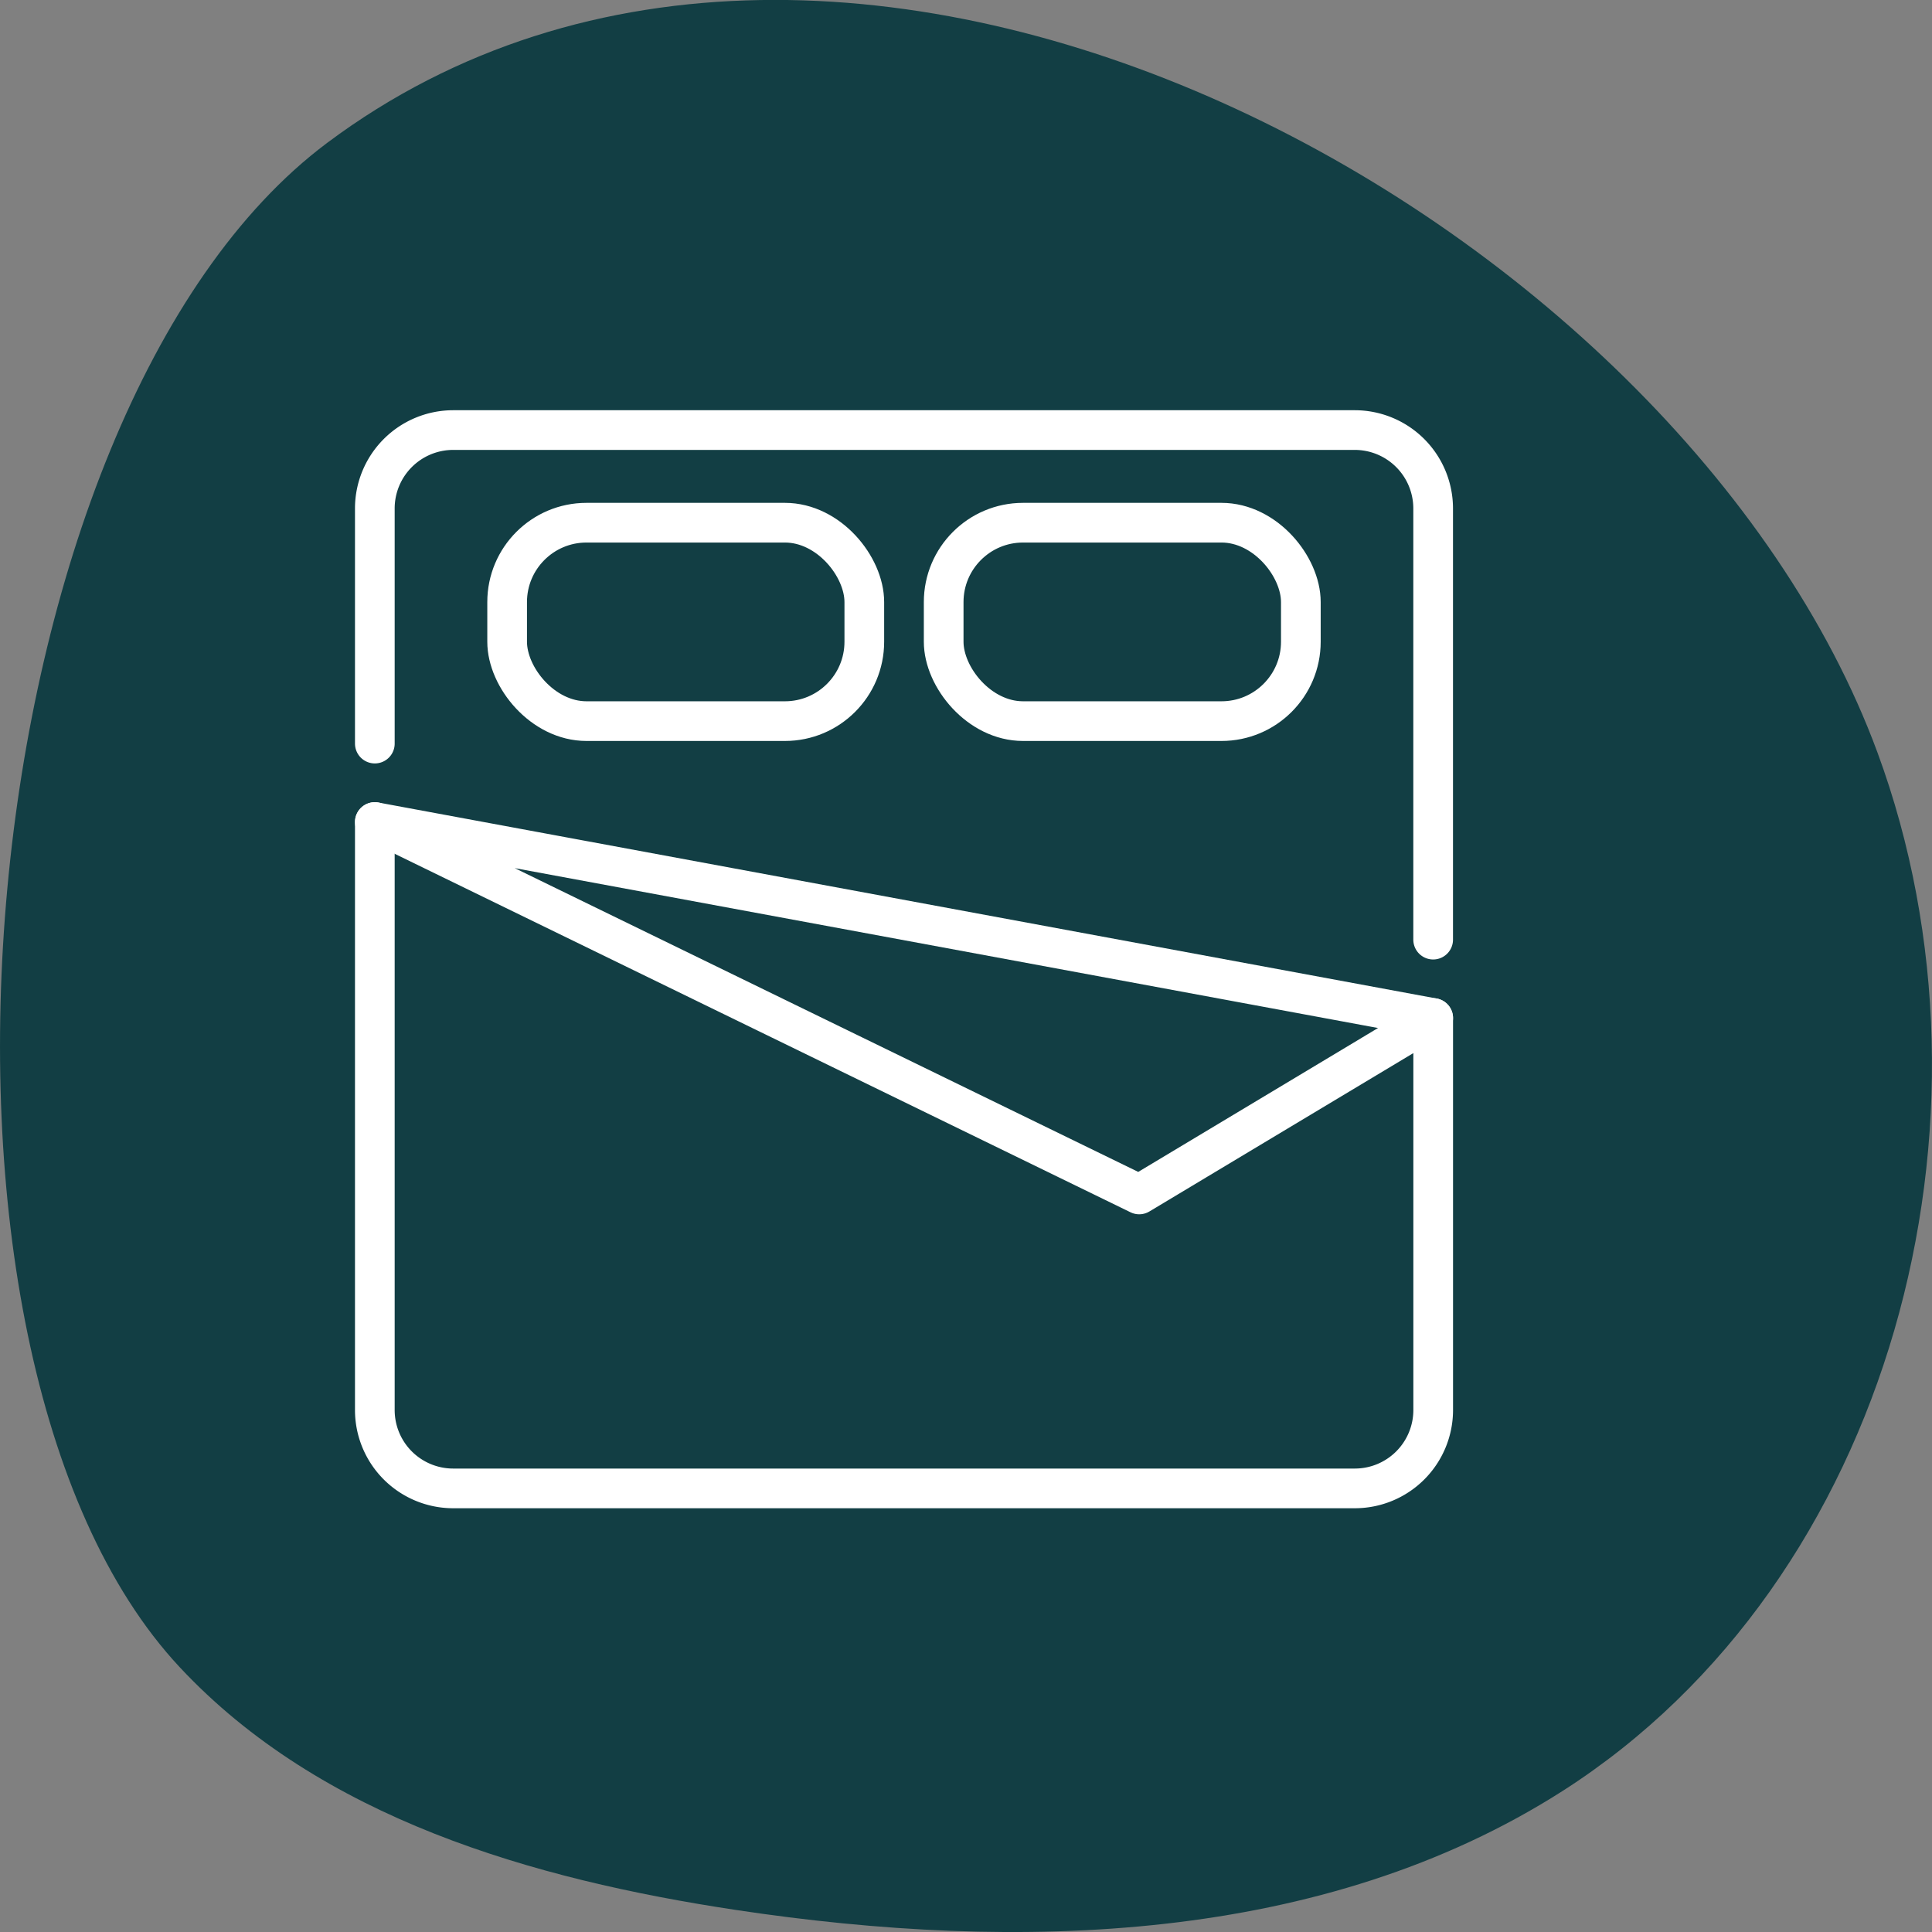
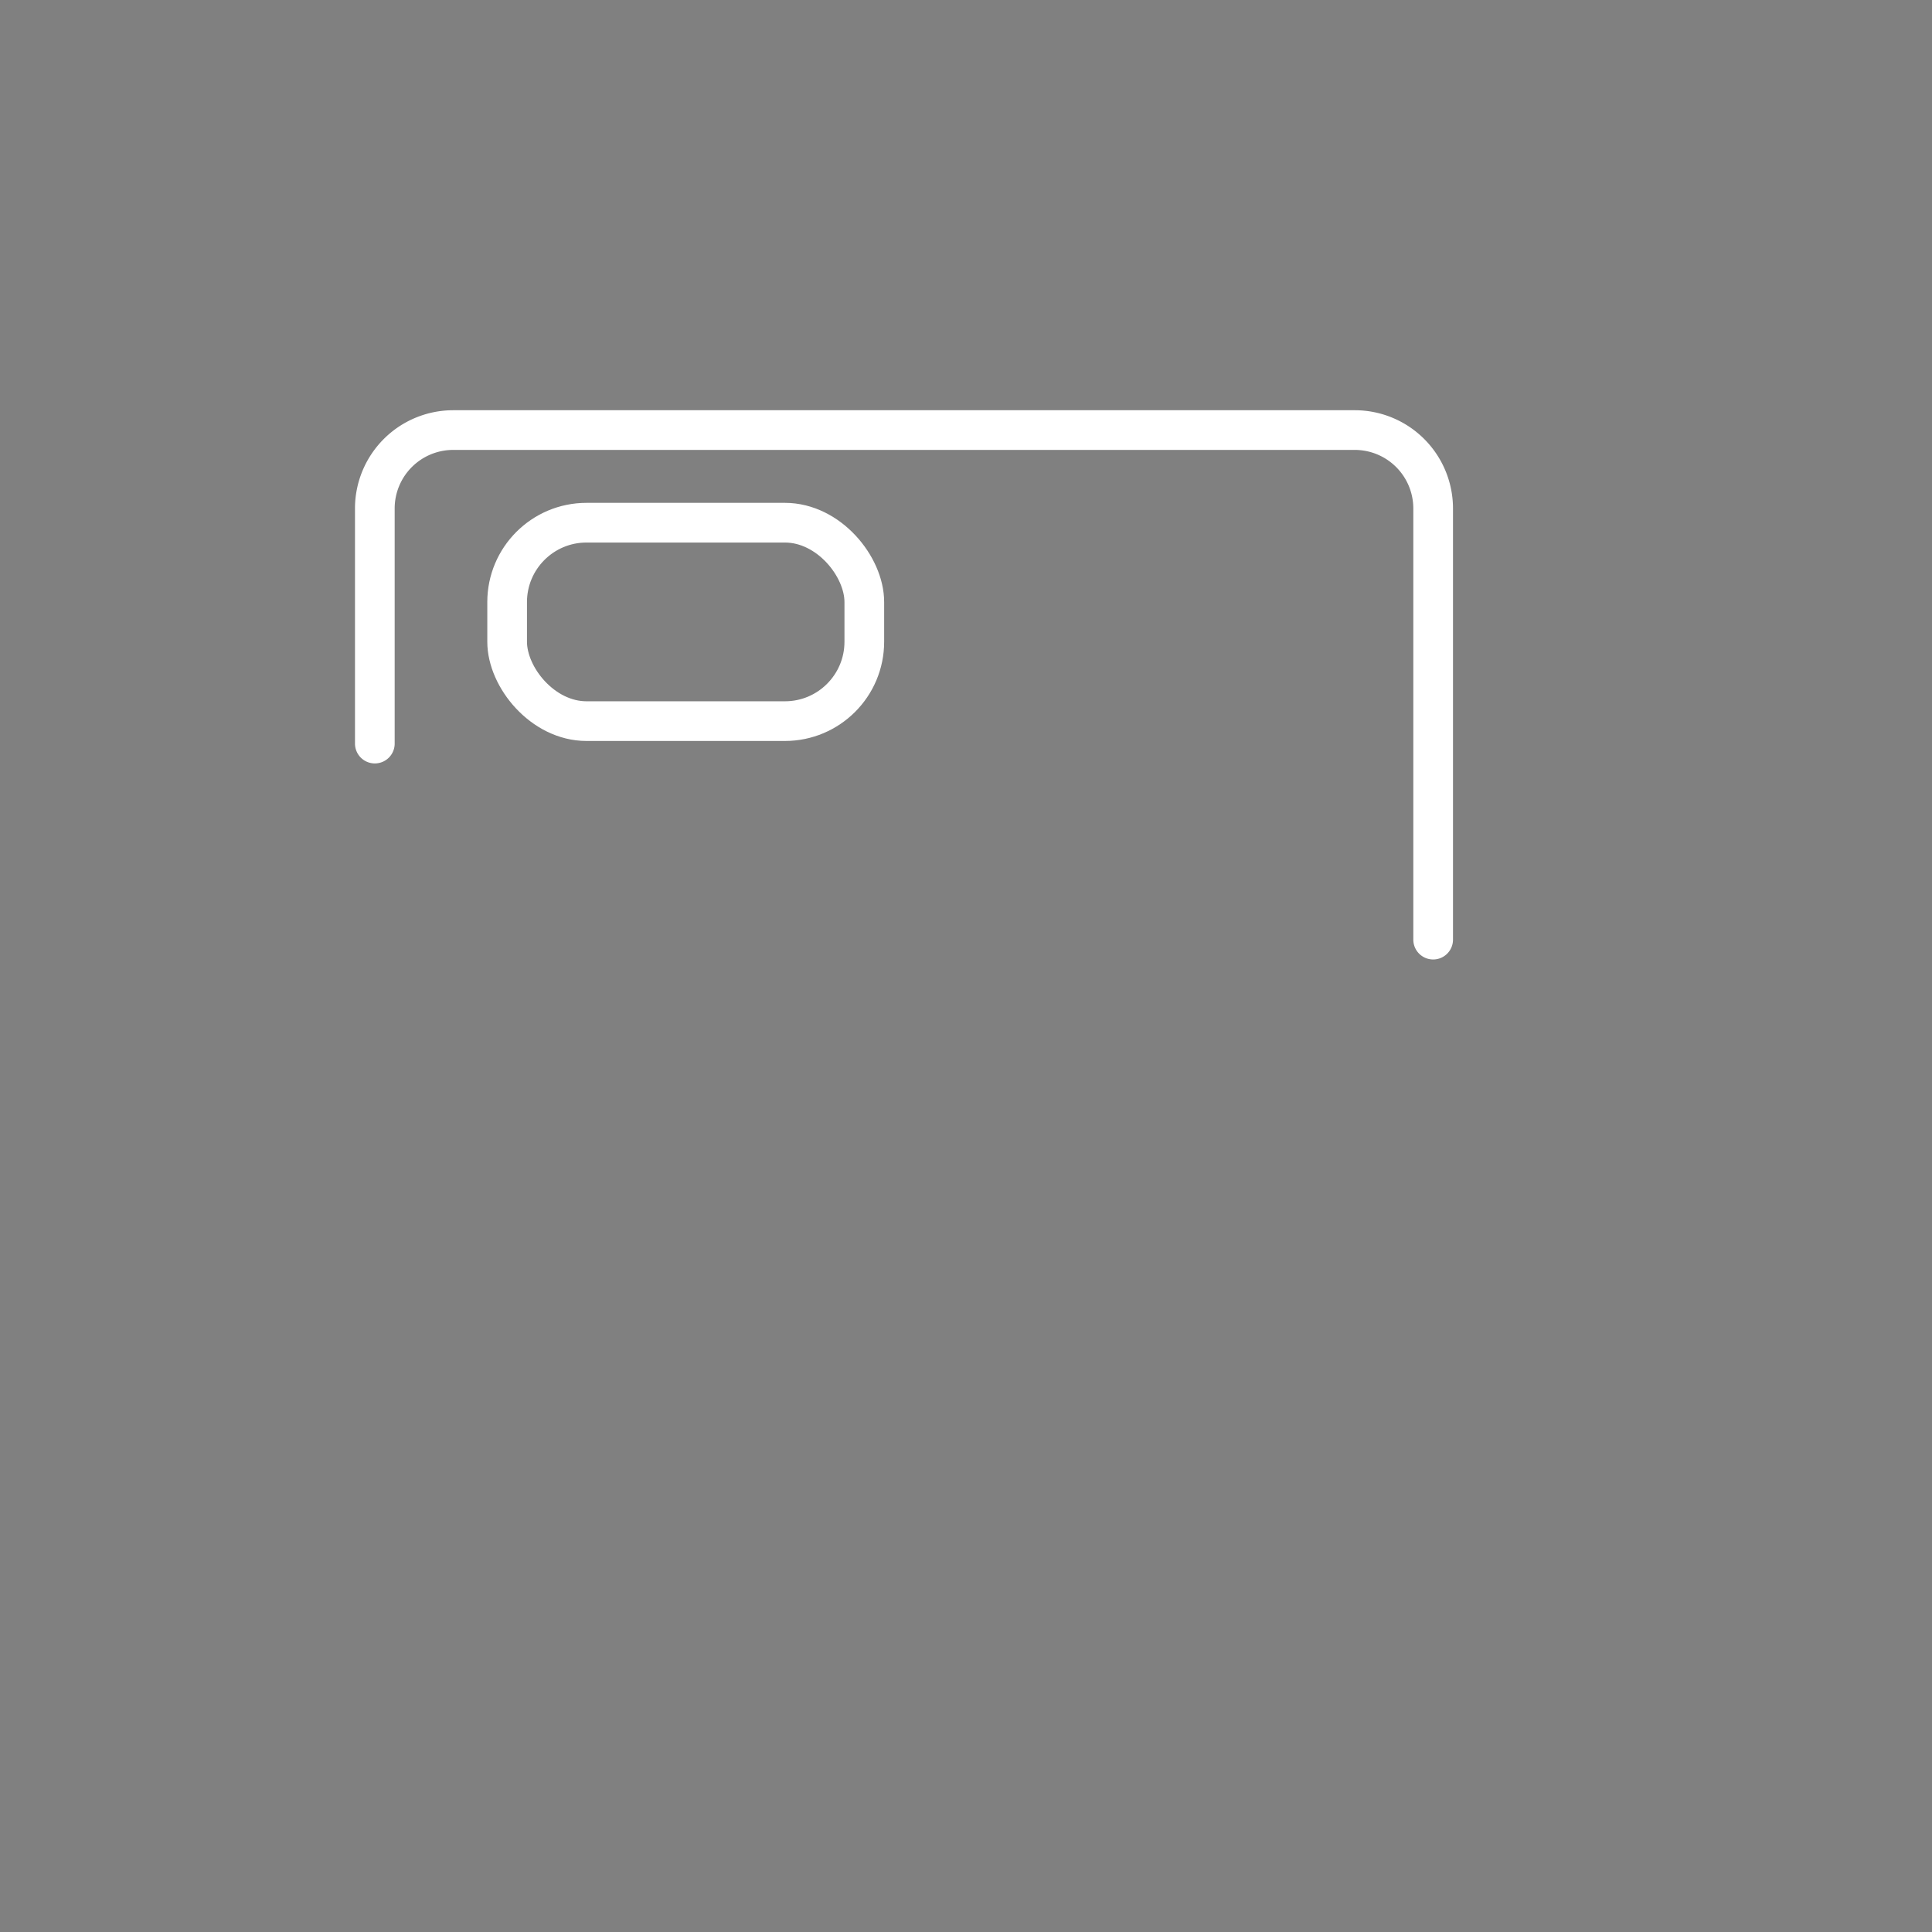
<svg xmlns="http://www.w3.org/2000/svg" width="48.683" height="48.685" viewBox="0 0 48.683 48.685">
  <rect x="0" y="0" width="48.683" height="48.685" fill="#808080" stroke="none" />
  <defs>
    <clipPath id="clip-path">
-       <rect id="Rectangle_419" data-name="Rectangle 419" width="48.683" height="48.685" fill="#123e44" />
-     </clipPath>
+       </clipPath>
  </defs>
  <g id="Groupe_10474" data-name="Groupe 10474" clip-path="url(#clip-path)">
    <path id="Tracé_8192" data-name="Tracé 8192" d="M4.529,42.011c3.55,3.8,8.884,5.344,14.025,6.118,7.089,1.068,14.781.857,20.821-3,8.3-5.306,11.342-16.923,7.934-26.167C42.361,5.532,21.28-6.143,8.244,3.6-.874,10.422-2.89,34.069,4.529,42.011" transform="translate(0 0)" fill="#123e44" />
  </g>
  <g id="Groupe_10631" data-name="Groupe 10631" transform="translate(8.951 10.343)">
    <g id="Groupe_10632" data-name="Groupe 10632">
-       <rect id="Rectangle_471" data-name="Rectangle 471" width="9" height="5" rx="2" transform="translate(14.828 2.828)" fill="none" stroke="#fff" stroke-linecap="round" stroke-linejoin="round" stroke-width="1" />
      <rect id="Rectangle_472" data-name="Rectangle 472" width="9" height="5" rx="2" transform="translate(3.828 2.828)" fill="none" stroke="#fff" stroke-linecap="round" stroke-linejoin="round" stroke-width="1" />
-       <path id="Tracé_8407" data-name="Tracé 8407" d="M27.669,25.939v9.877a1.975,1.975,0,0,1-1.975,1.975H2.975A1.975,1.975,0,0,1,1,35.816V21" transform="translate(-0.506 -10.629)" fill="none" stroke="#fff" stroke-linecap="round" stroke-linejoin="round" stroke-width="1" />
      <path id="Tracé_8408" data-name="Tracé 8408" d="M1,8.9V2.975A1.976,1.976,0,0,1,2.975,1H25.693a1.976,1.976,0,0,1,1.975,1.975V13.84" transform="translate(-0.506 -0.506)" fill="none" stroke="#fff" stroke-linecap="round" stroke-linejoin="round" stroke-width="1" />
-       <path id="Tracé_8409" data-name="Tracé 8409" d="M1,21l26.669,4.939-7.408,4.445L1,21" transform="translate(-0.506 -10.629)" fill="none" stroke="#fff" stroke-linecap="round" stroke-linejoin="round" stroke-width="1" />
    </g>
  </g>
</svg>